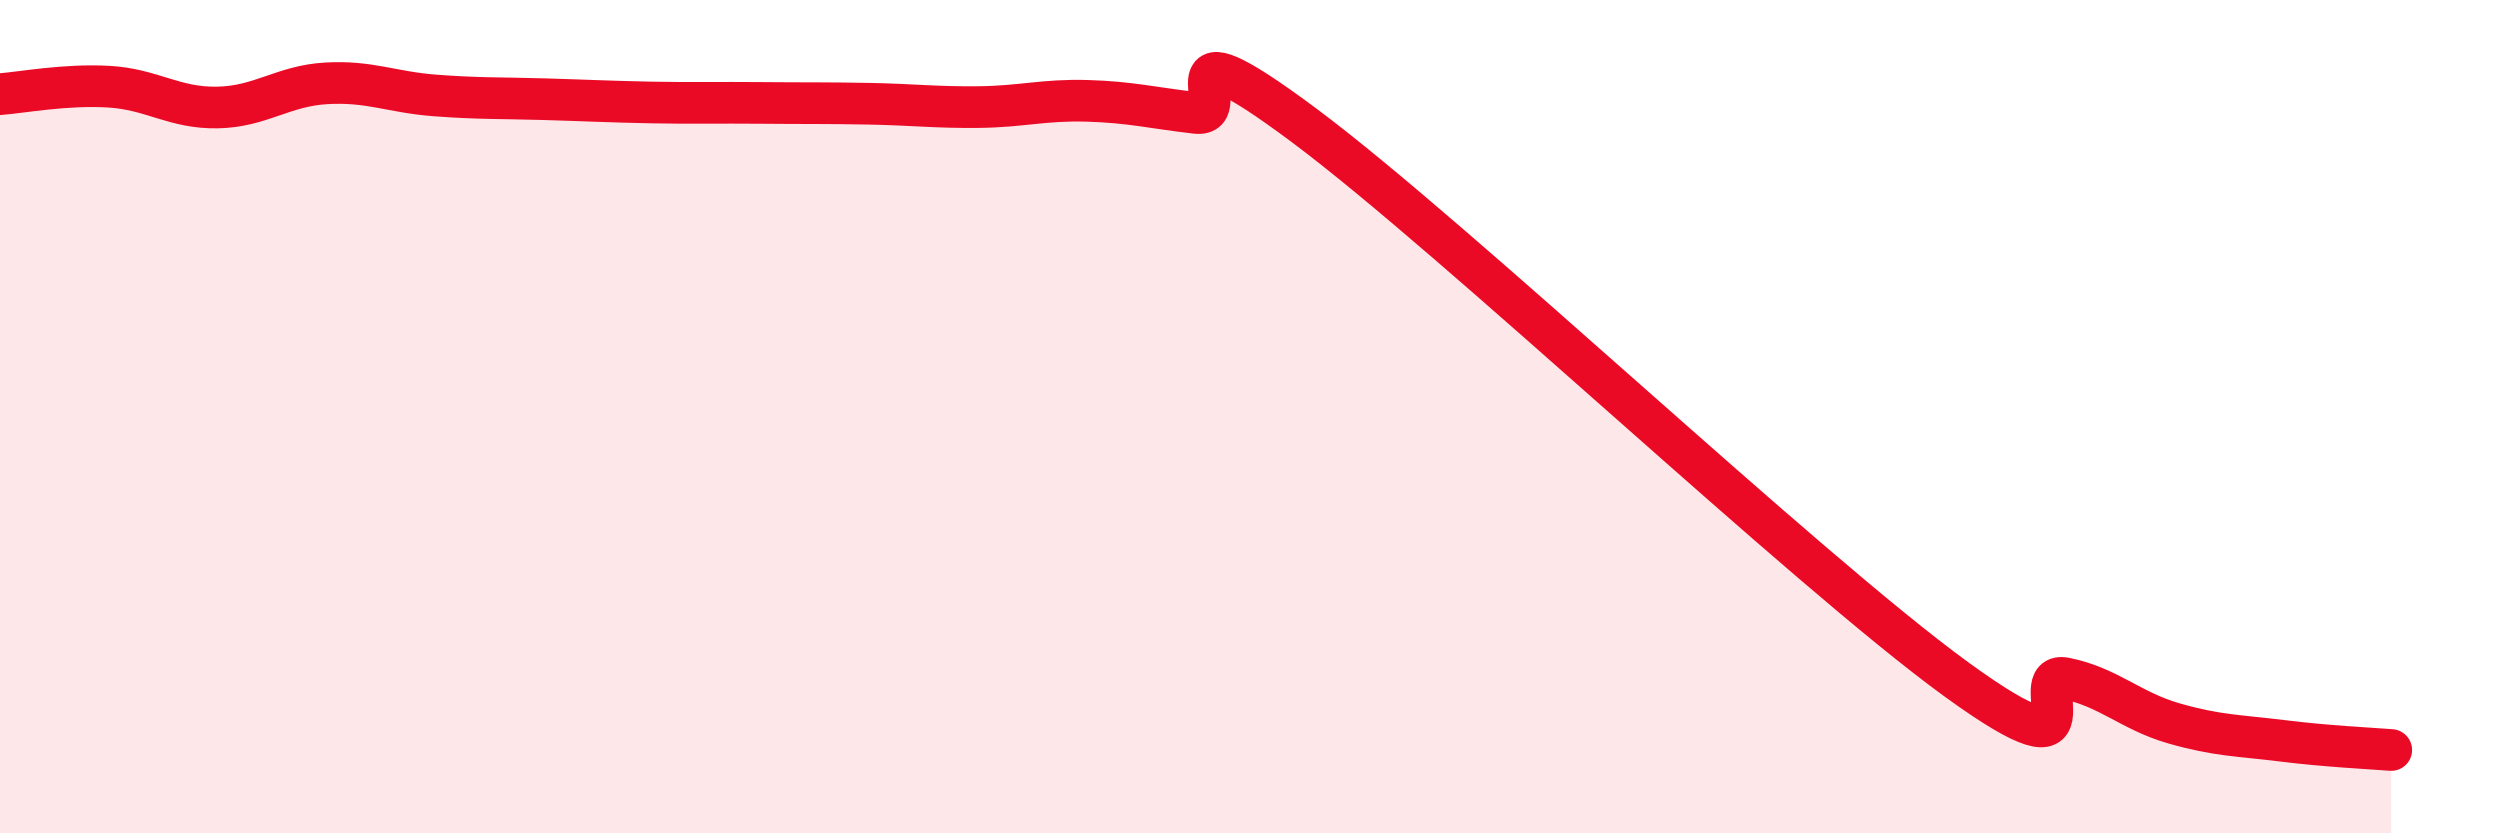
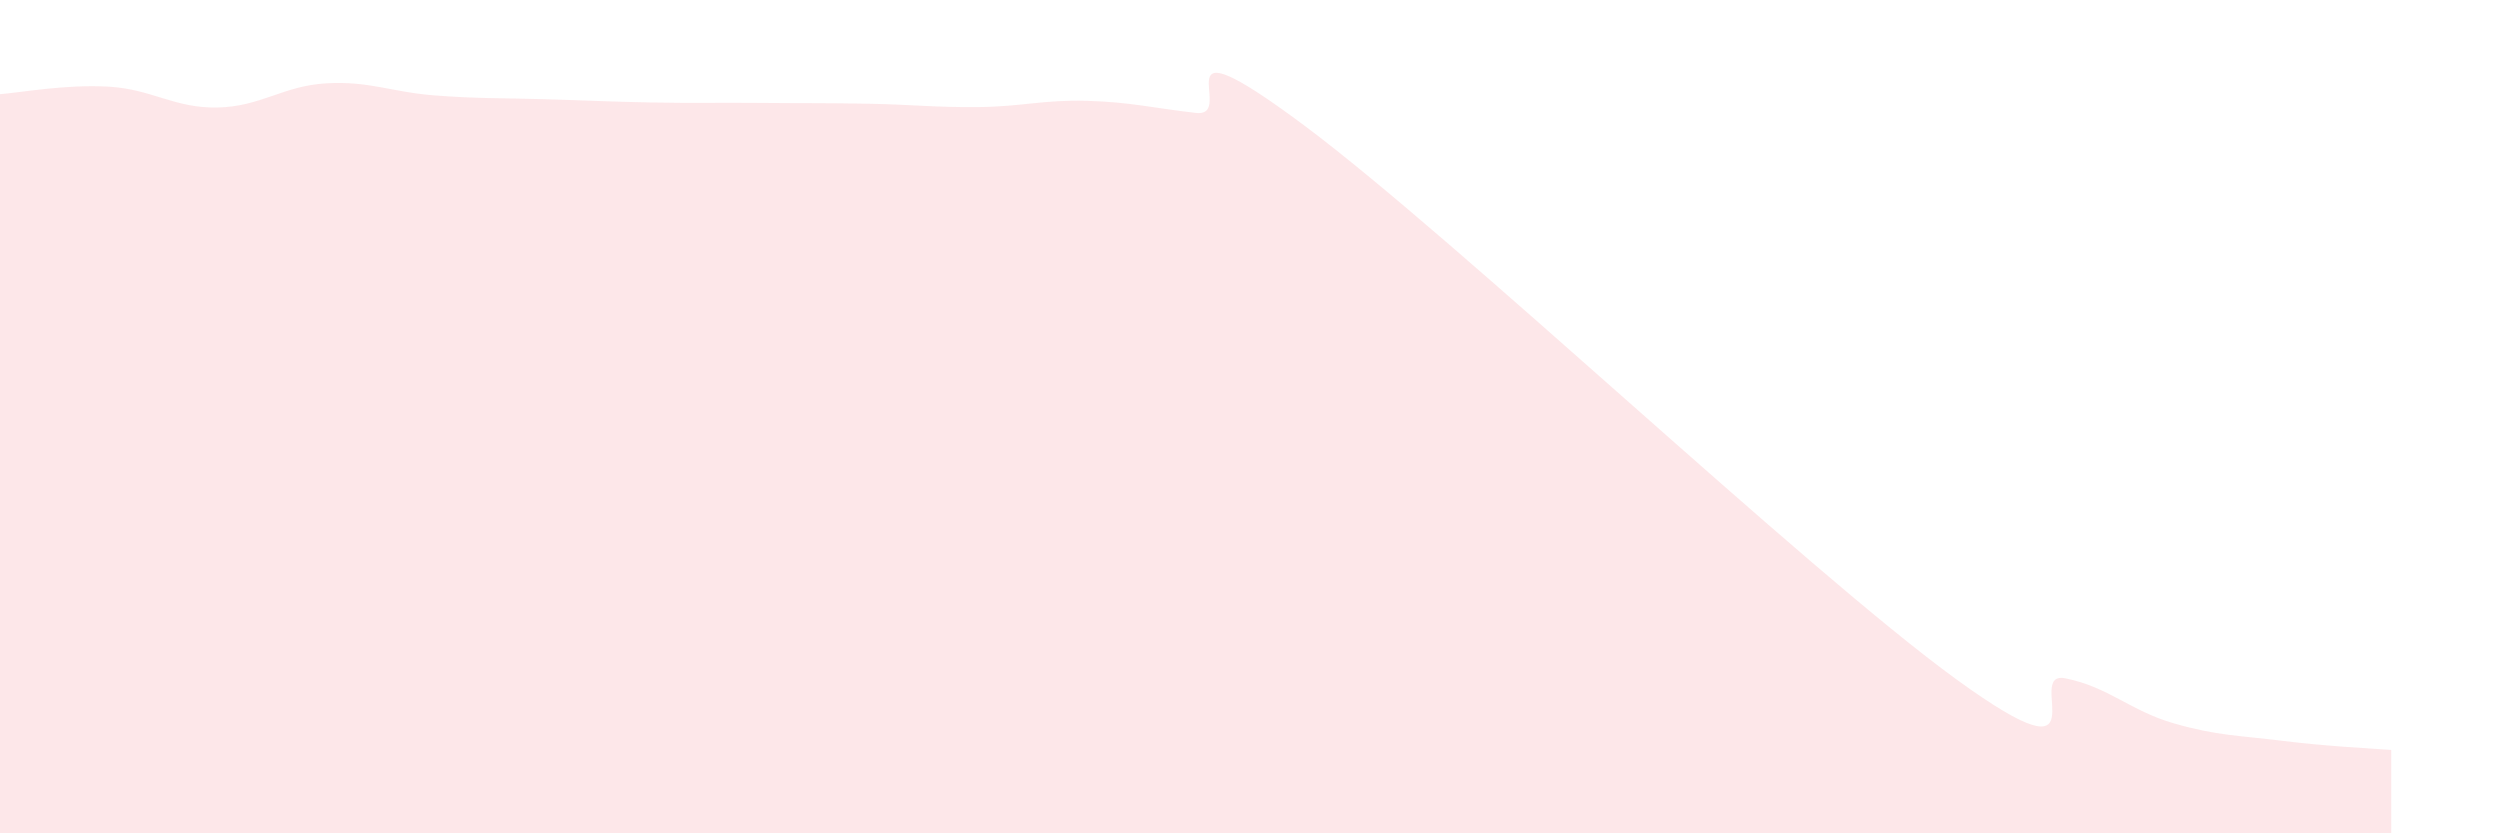
<svg xmlns="http://www.w3.org/2000/svg" width="60" height="20" viewBox="0 0 60 20">
  <path d="M 0,2.26 C 0.52,2.22 1.57,2.02 2.61,2.08 C 3.65,2.14 4.18,2.6 5.22,2.58 C 6.26,2.56 6.79,2.06 7.83,2 C 8.87,1.94 9.39,2.21 10.43,2.29 C 11.47,2.37 12,2.35 13.04,2.38 C 14.08,2.41 14.61,2.44 15.65,2.46 C 16.69,2.48 17.22,2.46 18.26,2.47 C 19.3,2.48 19.83,2.47 20.87,2.49 C 21.91,2.51 22.44,2.58 23.48,2.57 C 24.52,2.56 25.05,2.39 26.09,2.42 C 27.13,2.45 27.66,2.59 28.7,2.71 C 29.74,2.83 27.65,0.29 31.3,3.01 C 34.95,5.73 43.31,13.66 46.96,16.31 C 50.61,18.96 48.53,16.07 49.57,16.28 C 50.61,16.49 51.13,17.06 52.17,17.36 C 53.21,17.66 53.74,17.65 54.78,17.78 C 55.82,17.91 56.87,17.96 57.39,18L57.39 20L0 20Z" fill="#EB0A25" opacity="0.1" stroke-linecap="round" stroke-linejoin="round" />
-   <path d="M 0,2.26 C 0.52,2.22 1.57,2.02 2.61,2.08 C 3.65,2.14 4.18,2.6 5.22,2.58 C 6.26,2.56 6.79,2.06 7.83,2 C 8.87,1.94 9.39,2.21 10.43,2.29 C 11.47,2.37 12,2.35 13.04,2.38 C 14.08,2.41 14.61,2.44 15.65,2.46 C 16.69,2.48 17.22,2.46 18.26,2.47 C 19.3,2.48 19.83,2.47 20.87,2.49 C 21.91,2.51 22.44,2.58 23.48,2.57 C 24.52,2.56 25.05,2.39 26.09,2.42 C 27.13,2.45 27.66,2.59 28.7,2.71 C 29.74,2.83 27.65,0.29 31.3,3.01 C 34.95,5.73 43.31,13.66 46.96,16.31 C 50.61,18.96 48.53,16.07 49.57,16.28 C 50.61,16.49 51.13,17.06 52.17,17.36 C 53.21,17.66 53.74,17.65 54.78,17.78 C 55.82,17.91 56.87,17.96 57.39,18" stroke="#EB0A25" stroke-width="1" fill="none" stroke-linecap="round" stroke-linejoin="round" />
</svg>